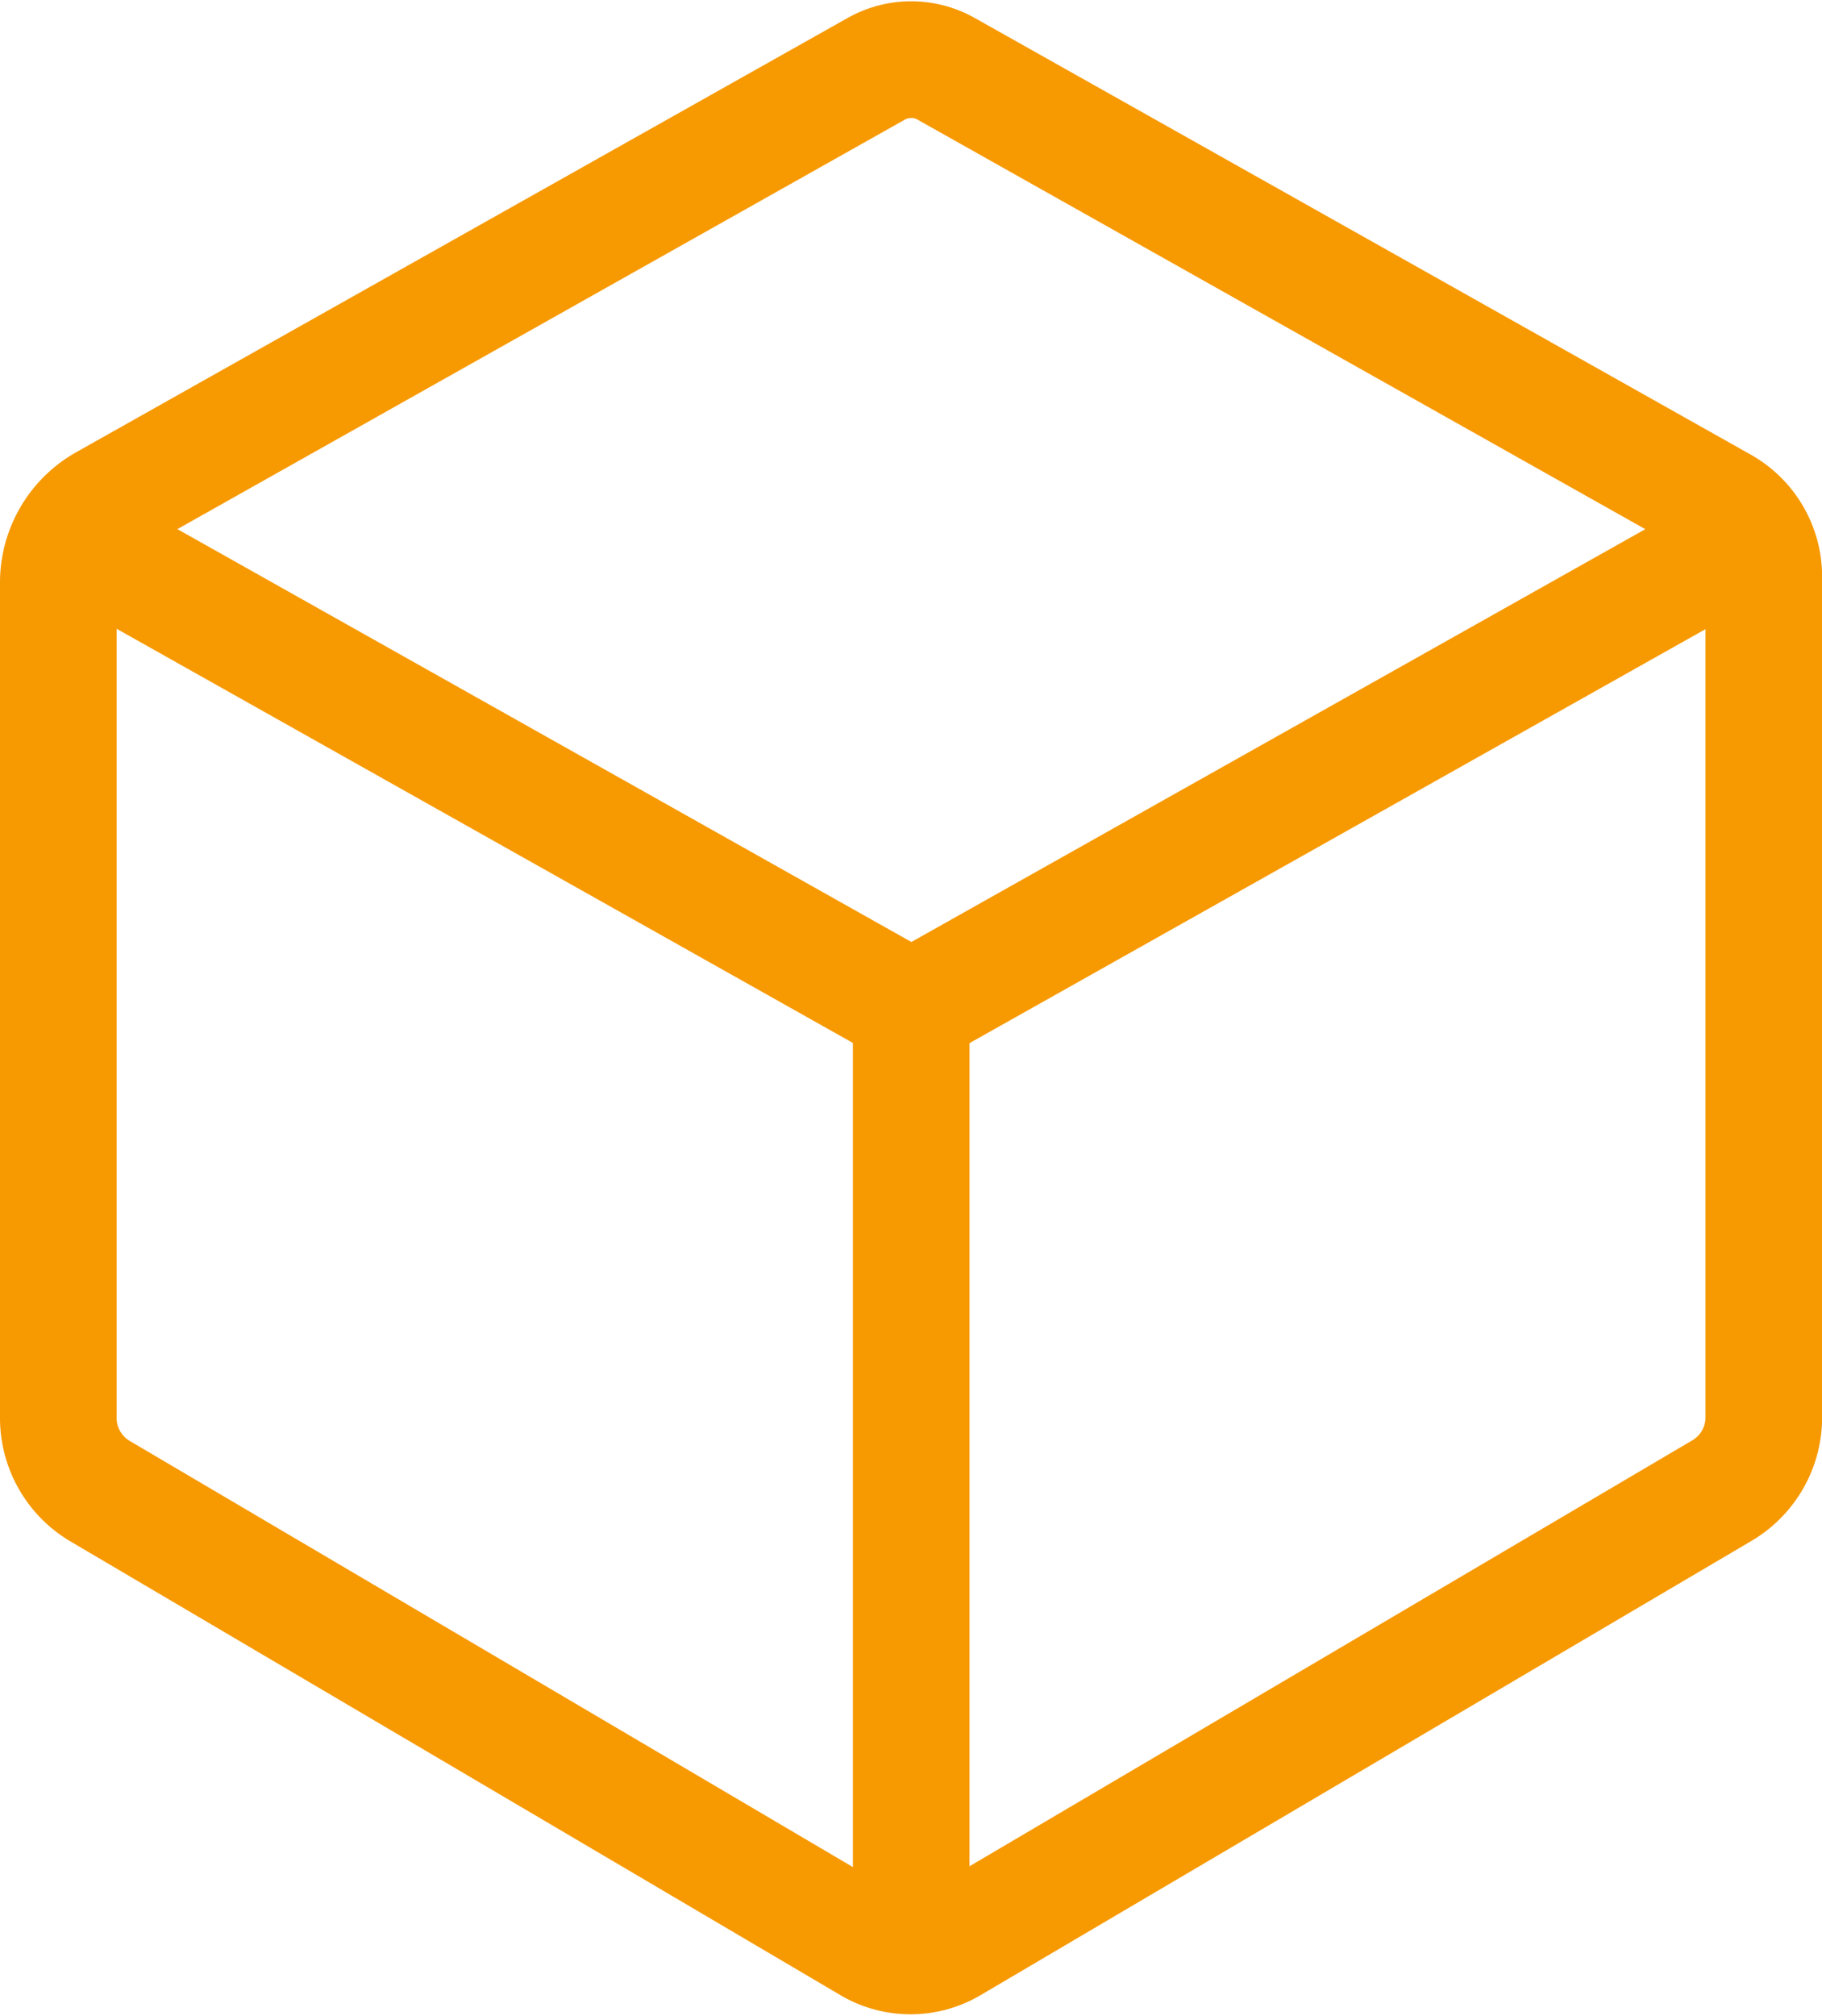
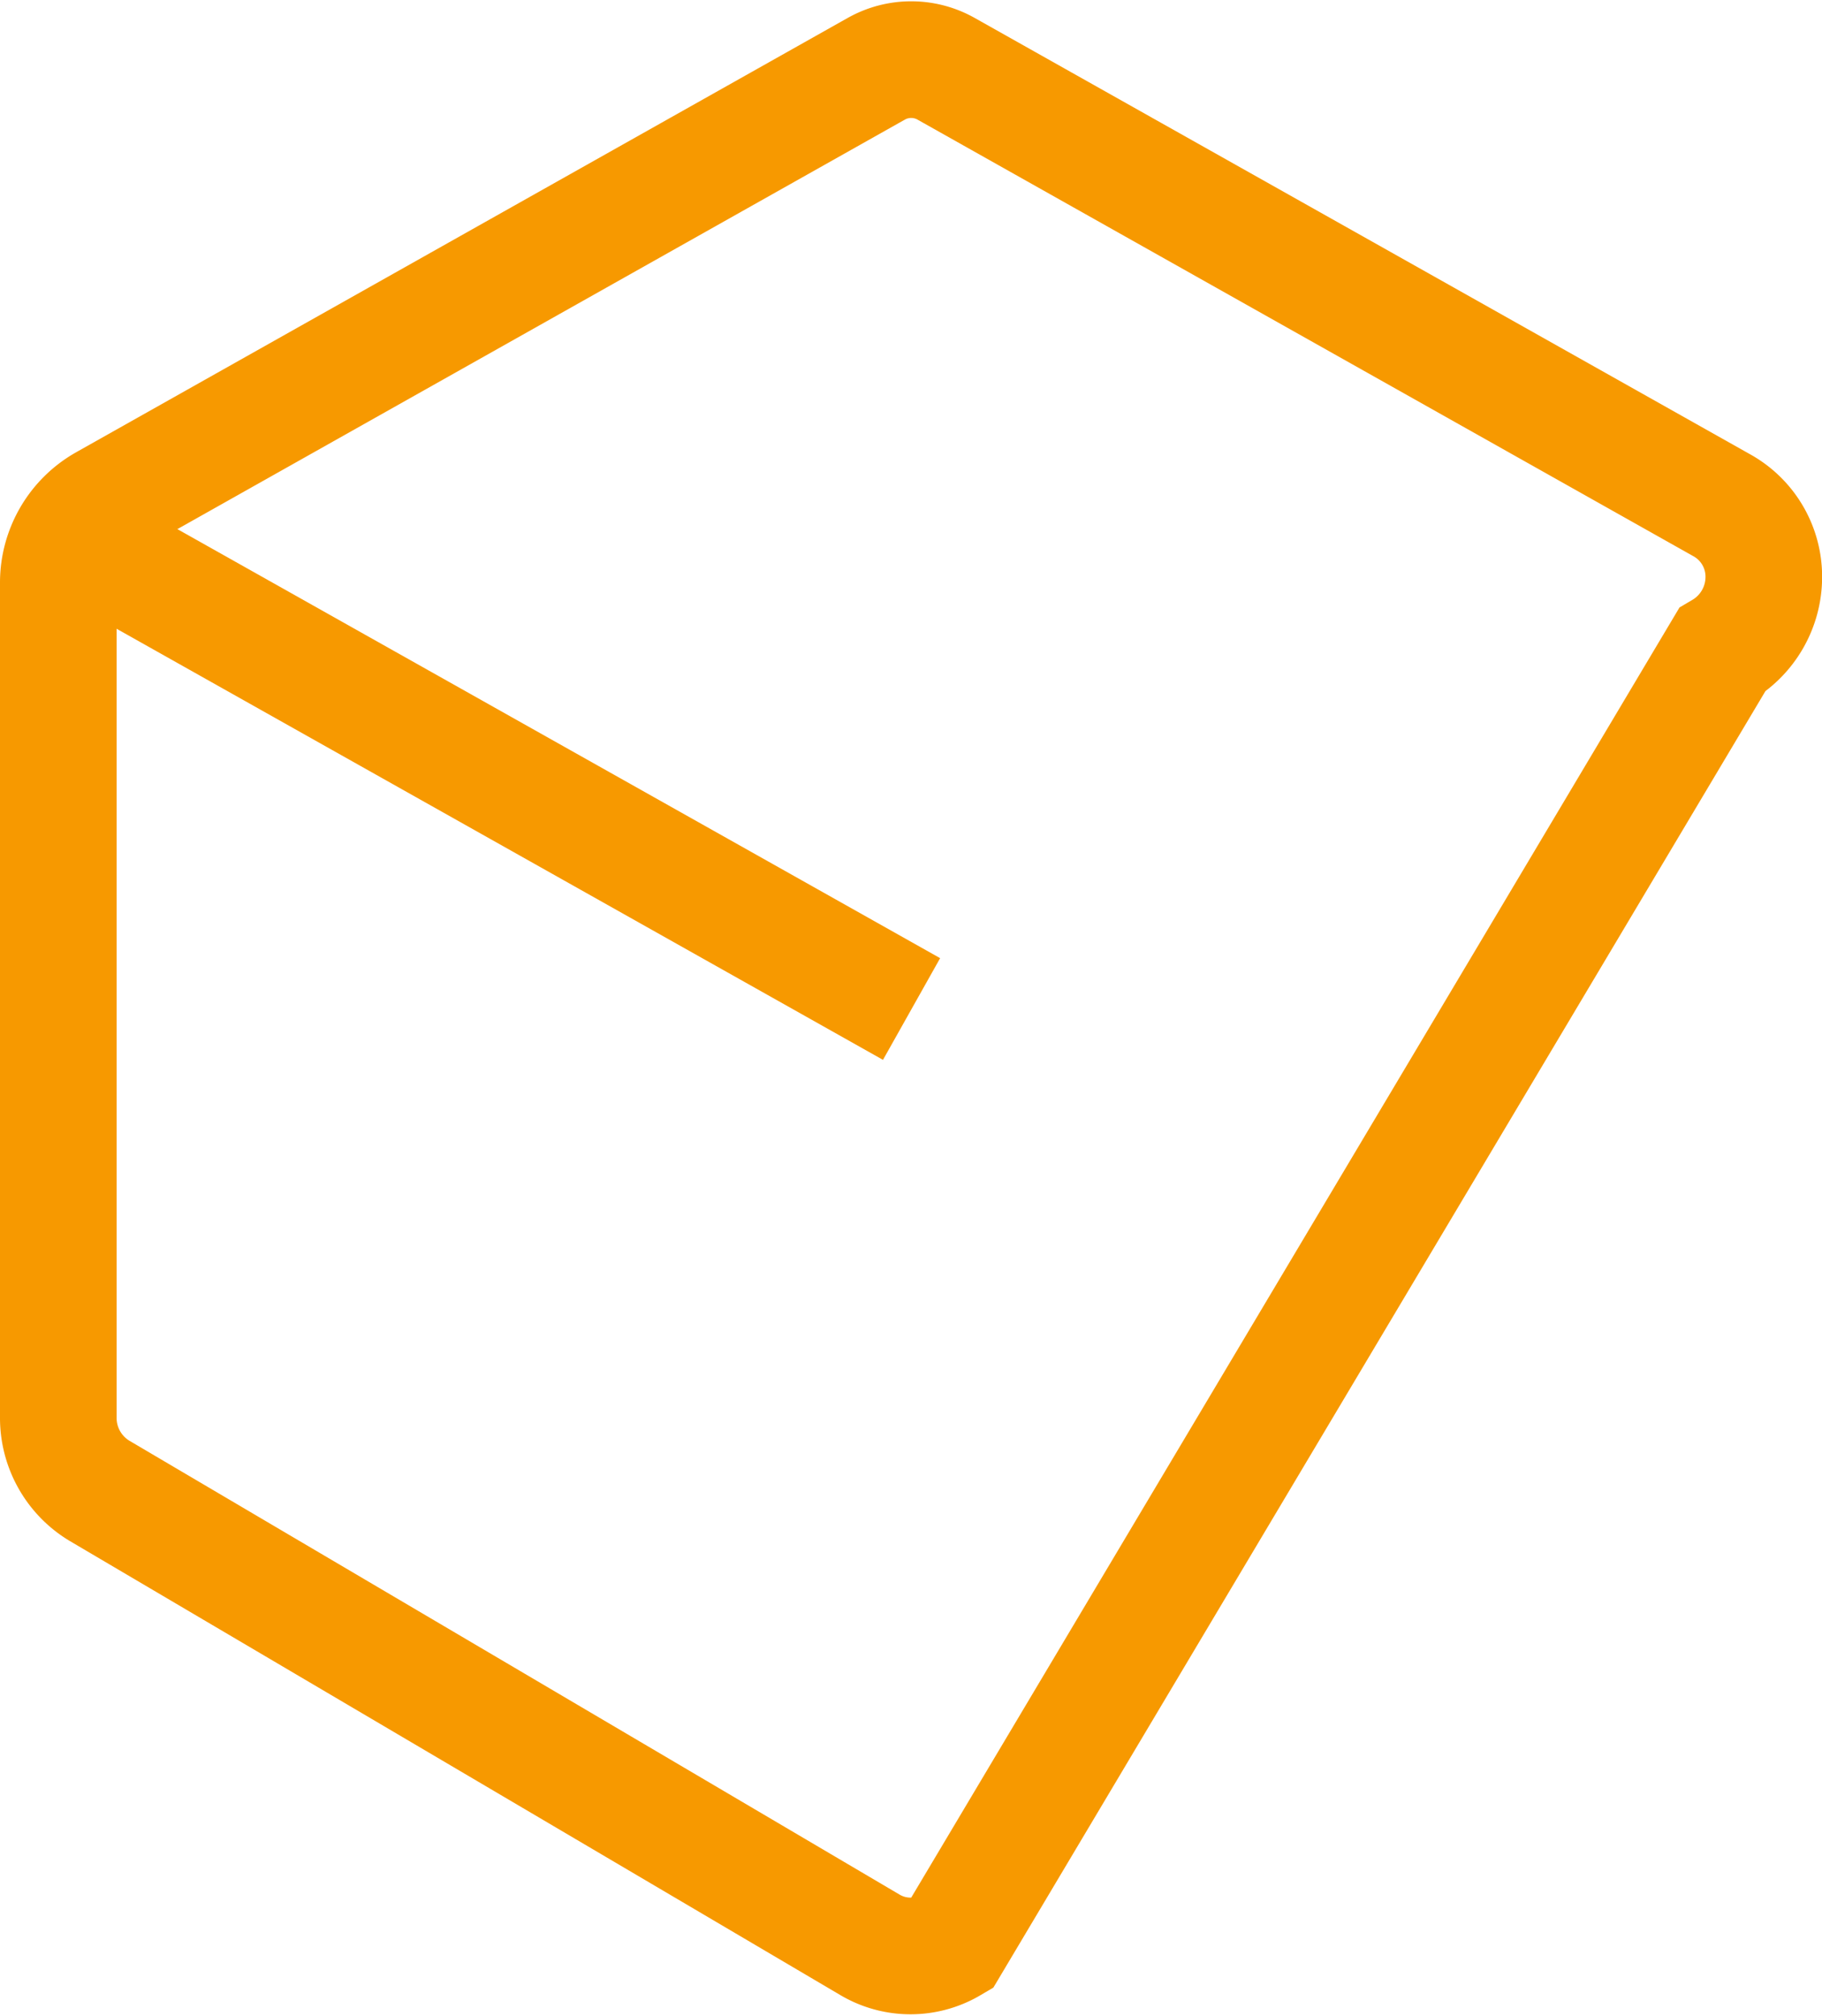
<svg xmlns="http://www.w3.org/2000/svg" width="31.249" height="34.559" viewBox="0 0 31.249 34.559">
  <g id="box" transform="translate(1 1.021)">
-     <path id="Path_903" data-name="Path 903" d="M4,26.374V12.061A1.564,1.564,0,0,1,4.8,10.7l.028-.016,13.1-7.371.1-.056a1.22,1.22,0,0,1,1.2,0l13.318,7.491a1.4,1.4,0,0,1,.705,1.218V26.374a1.458,1.458,0,0,1-.718,1.257L19.309,35.42a1.365,1.365,0,0,1-1.386,0L4.7,27.631A1.458,1.458,0,0,1,4,26.374Z" transform="translate(-4 -3.098)" fill="none" stroke="#f79900" stroke-width="2" />
-     <path id="Path_904" data-name="Path 904" d="M12,28.458V12" transform="translate(2.628 4.279)" fill="none" stroke="#f79900" stroke-width="2" />
+     <path id="Path_903" data-name="Path 903" d="M4,26.374V12.061A1.564,1.564,0,0,1,4.8,10.7l.028-.016,13.1-7.371.1-.056a1.22,1.22,0,0,1,1.2,0l13.318,7.491a1.4,1.4,0,0,1,.705,1.218a1.458,1.458,0,0,1-.718,1.257L19.309,35.42a1.365,1.365,0,0,1-1.386,0L4.7,27.631A1.458,1.458,0,0,1,4,26.374Z" transform="translate(-4 -3.098)" fill="none" stroke="#f79900" stroke-width="2" />
    <path id="Path_905" data-name="Path 905" d="M18.634,15.728,4,7.5" transform="translate(-4 0.549)" fill="none" stroke="#f79900" stroke-width="2" />
-     <path id="Path_906" data-name="Path 906" d="M26.634,7.5,12,15.728" transform="translate(2.628 0.549)" fill="none" stroke="#f79900" stroke-width="2" />
  </g>
</svg>